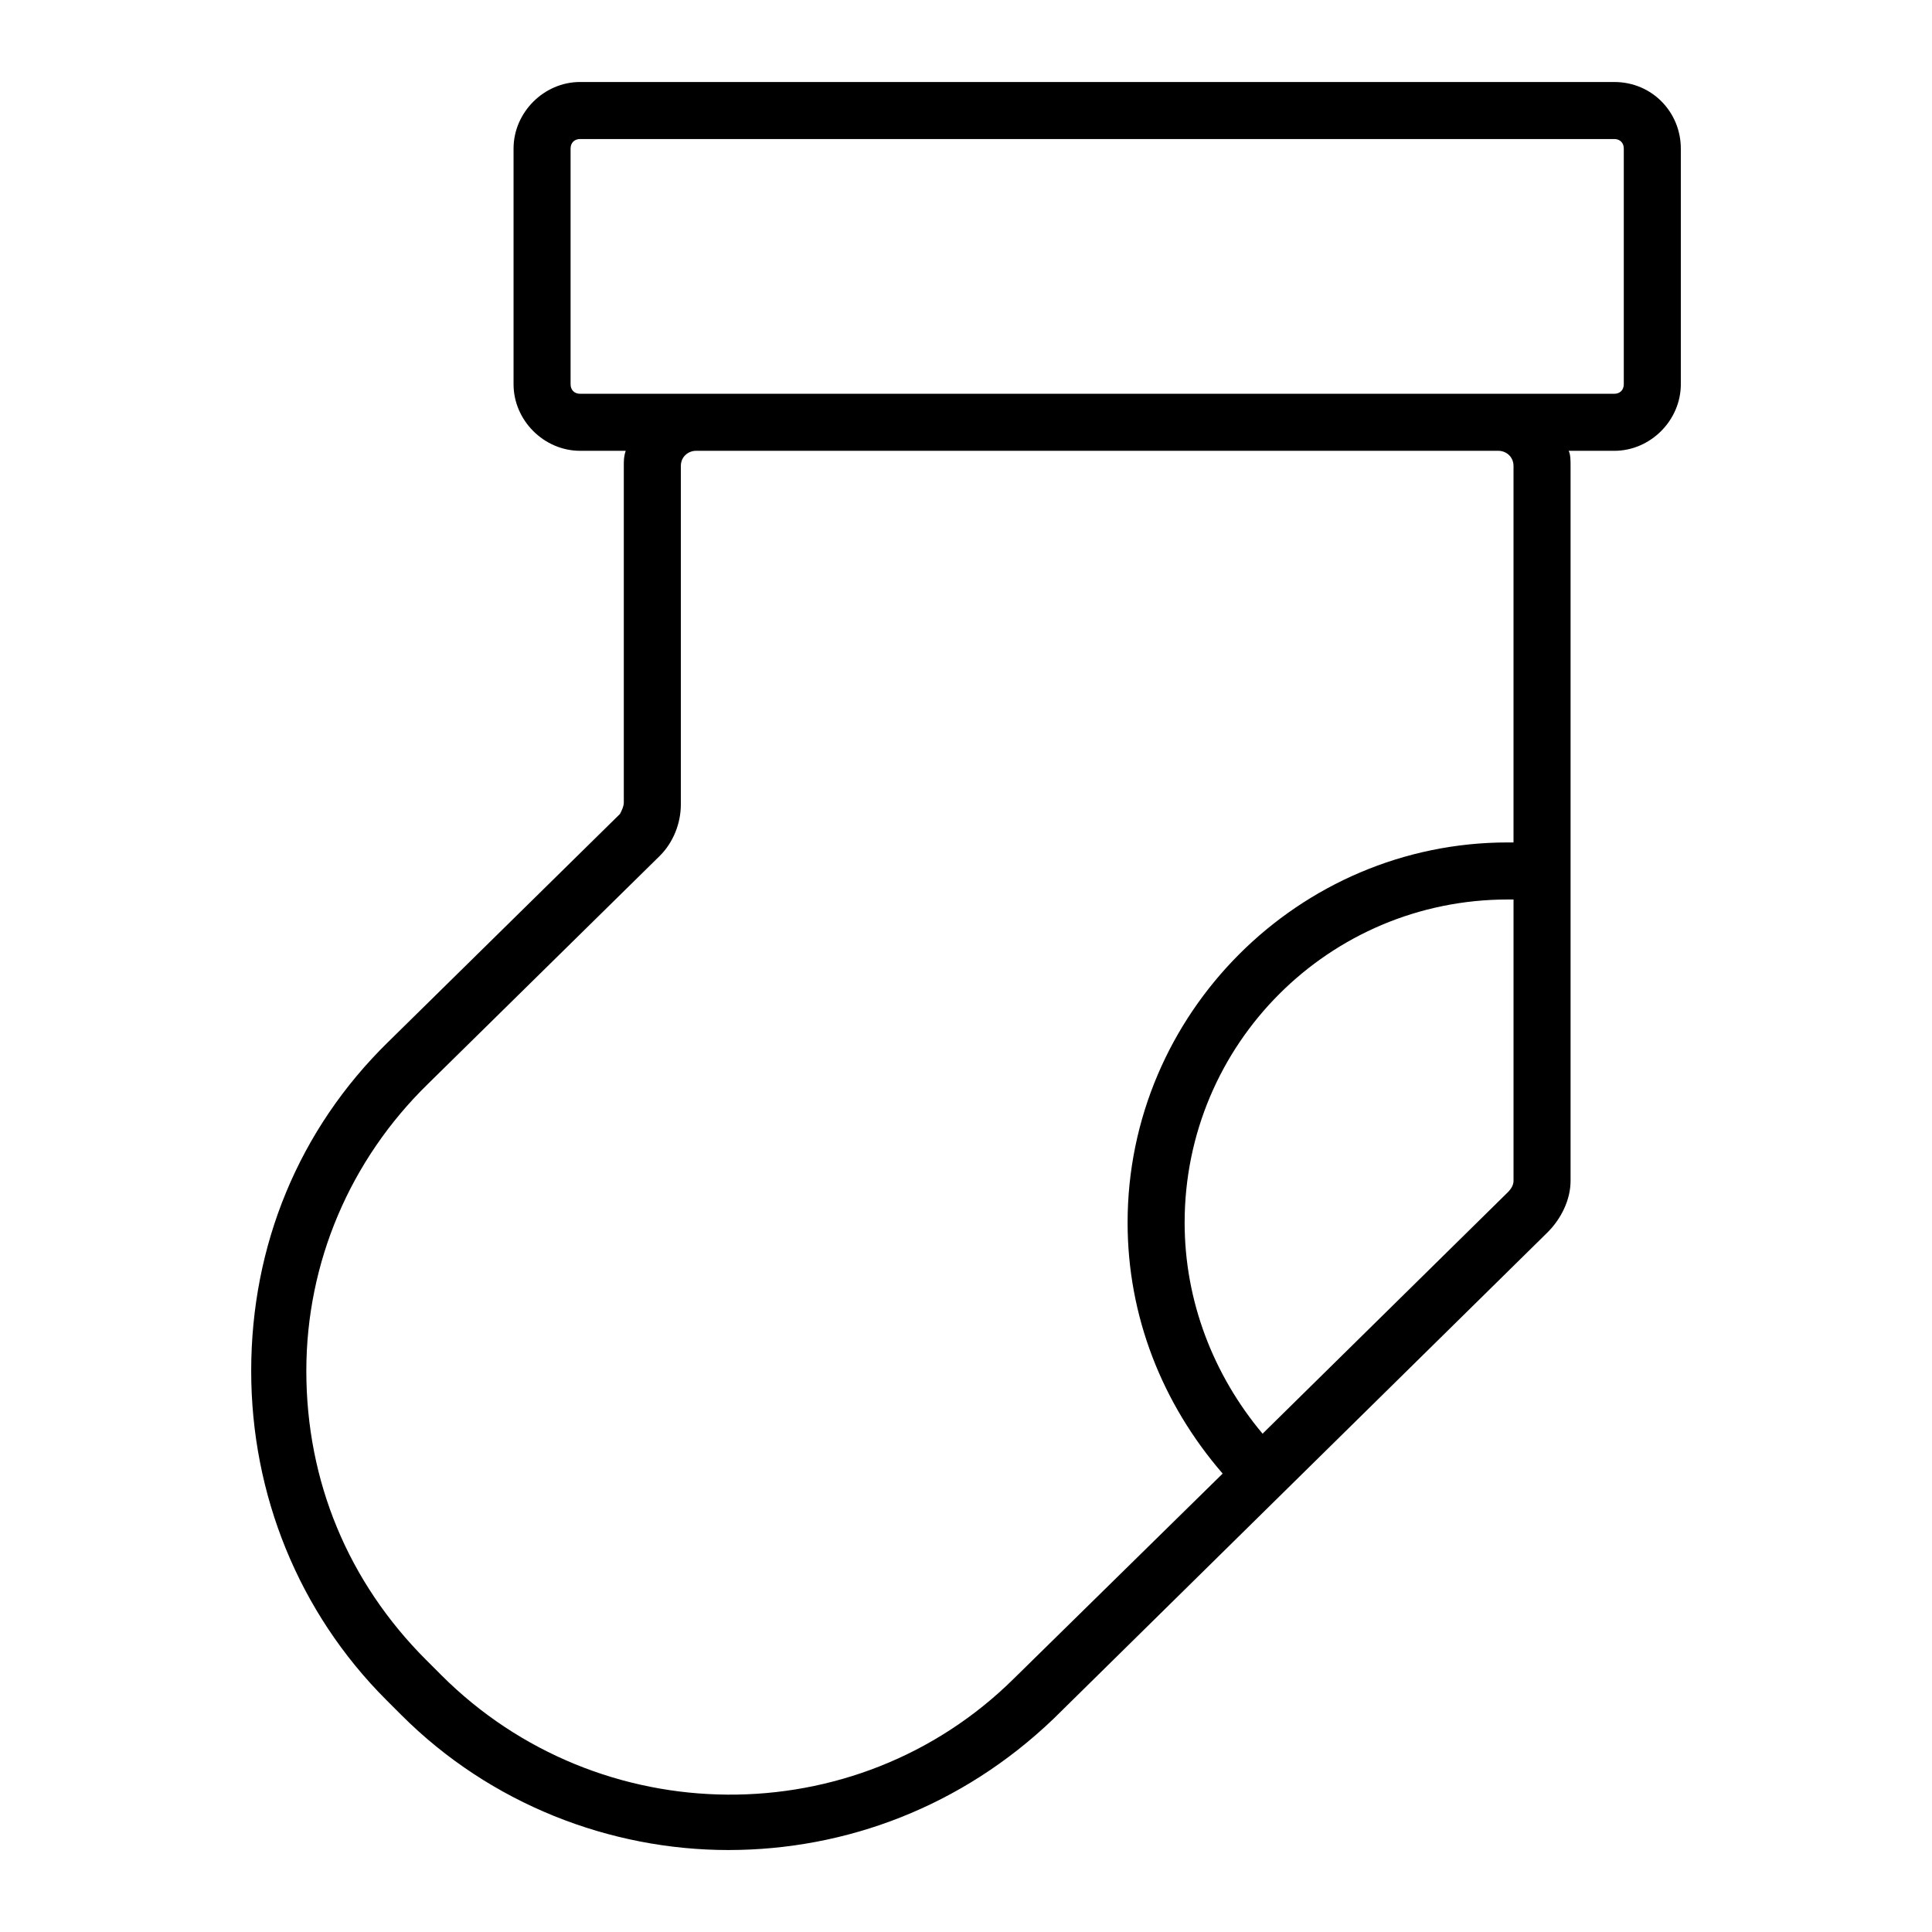
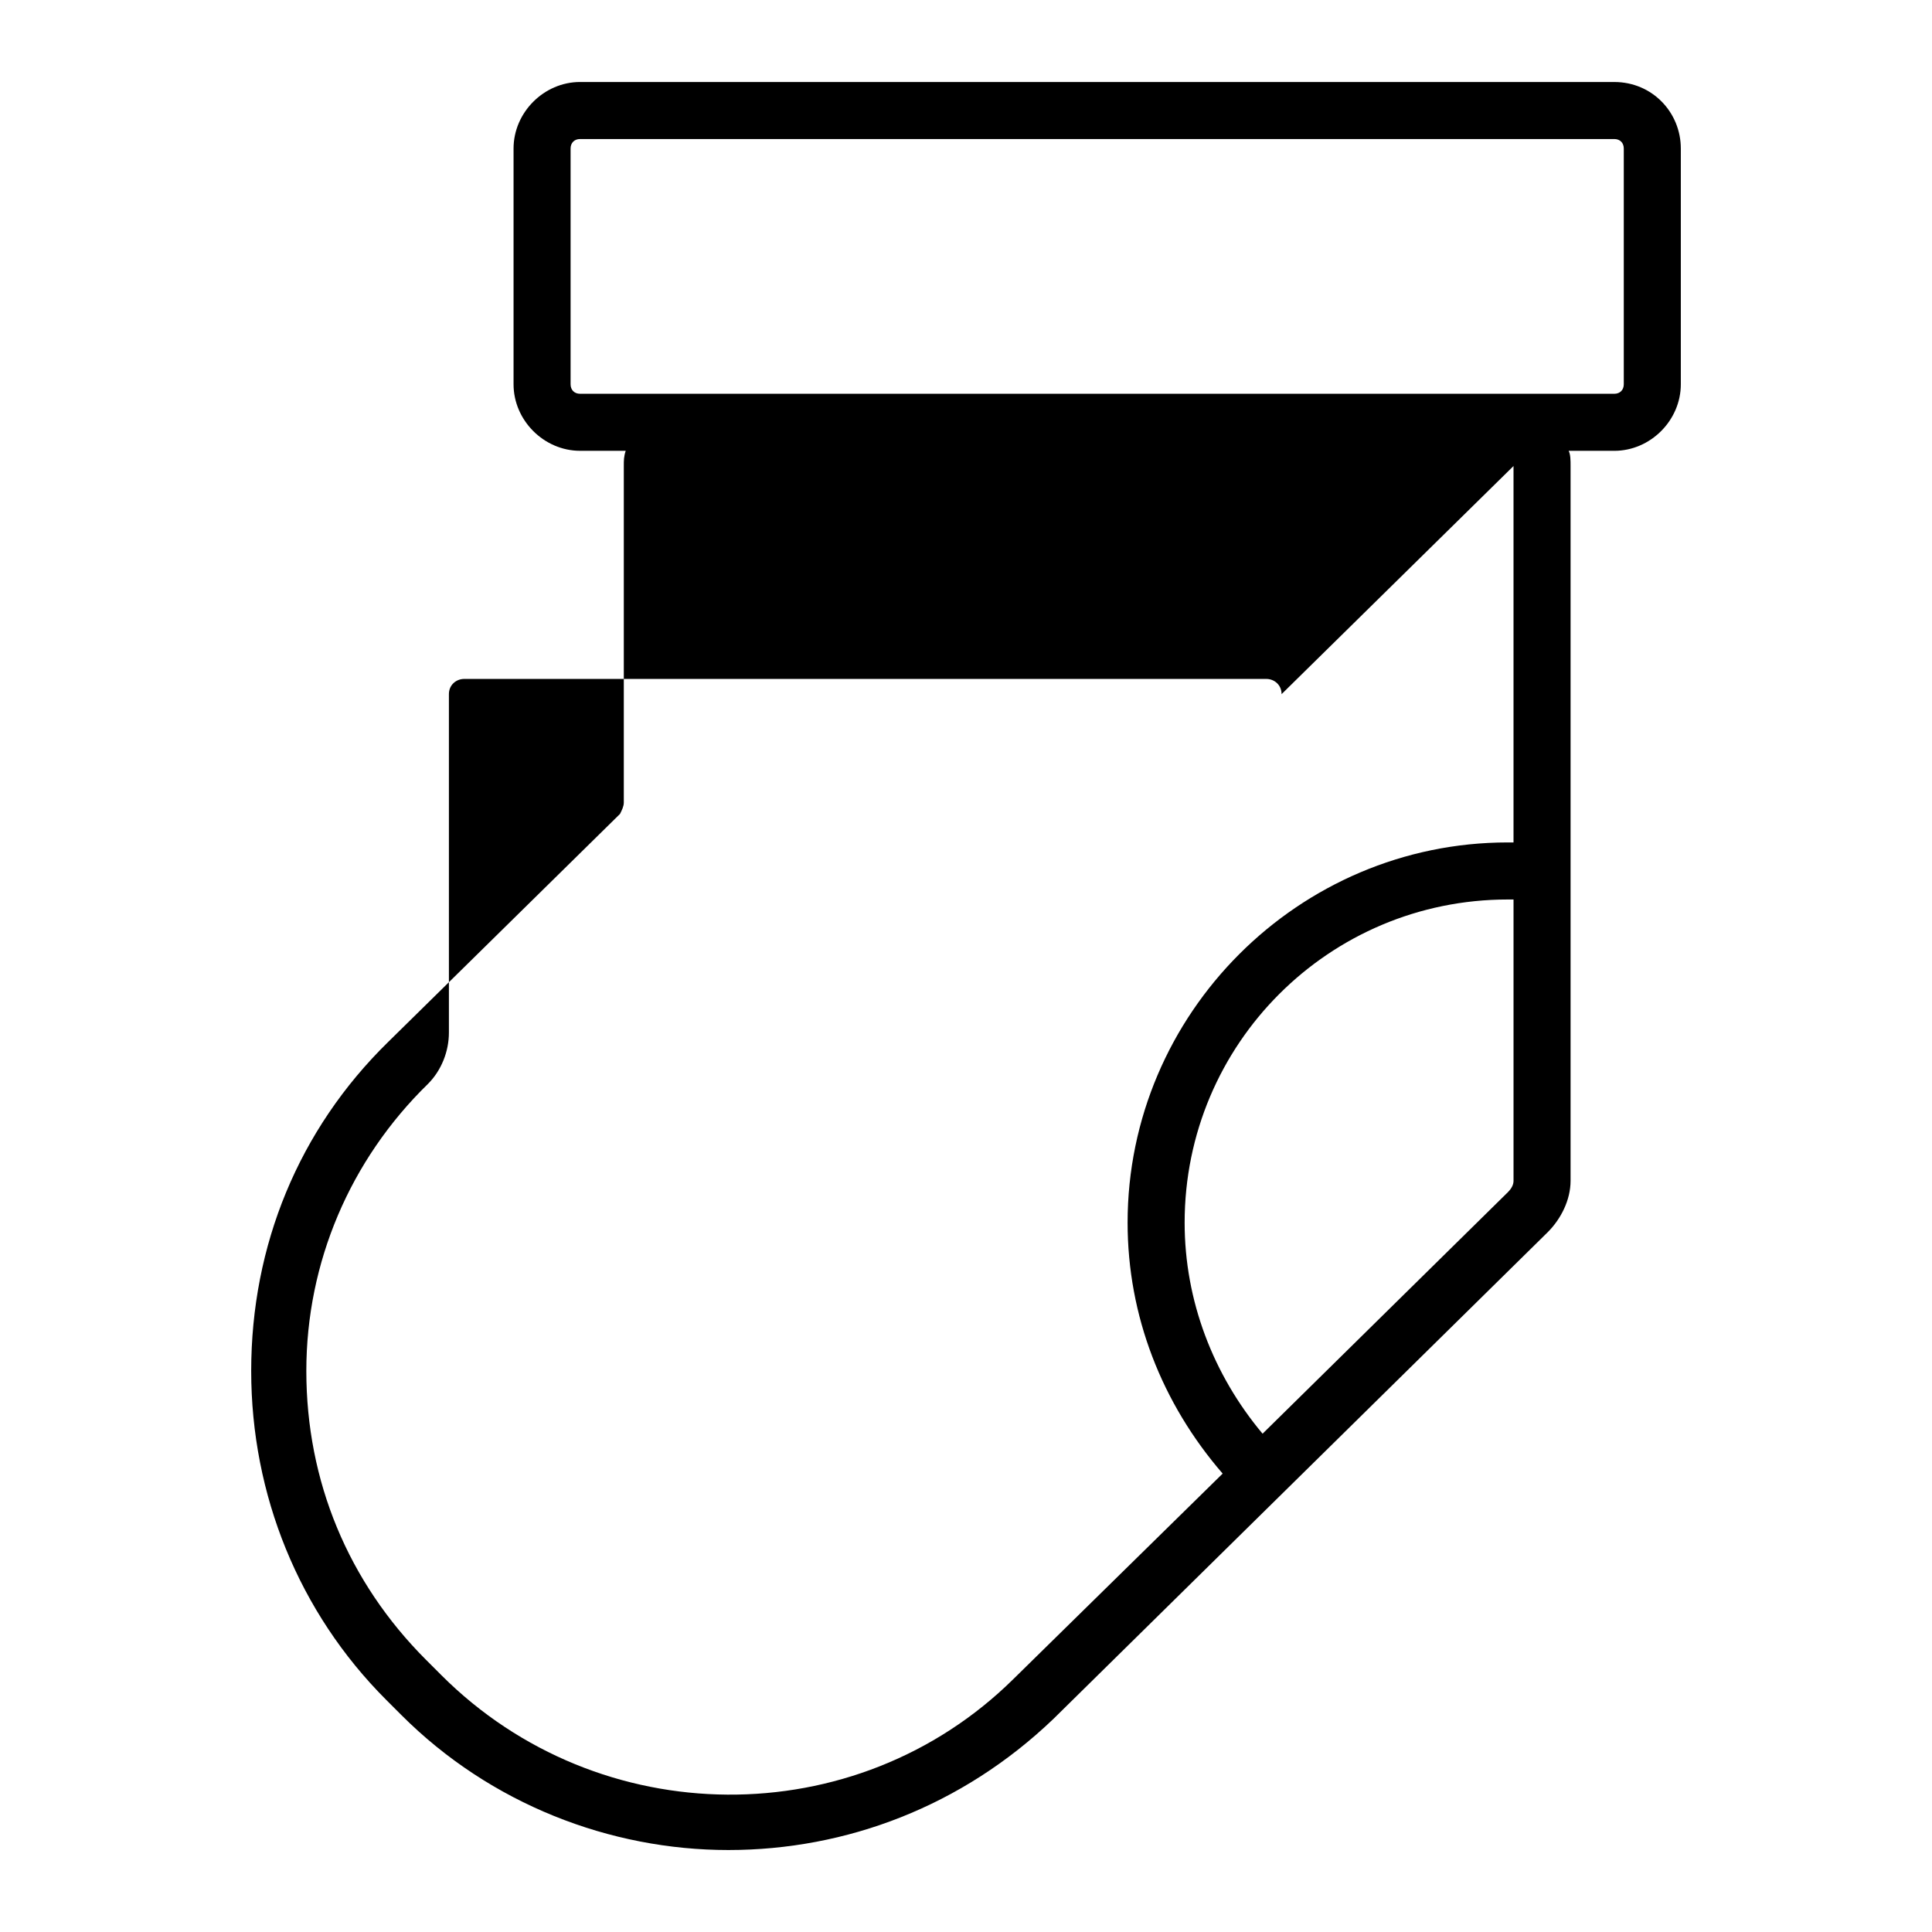
<svg xmlns="http://www.w3.org/2000/svg" fill="#000000" width="800px" height="800px" version="1.1" viewBox="144 144 512 512">
-   <path d="m571.8 165.73h-274.07c-9.574 0-17.633 8.062-17.633 17.633v62.473c0 9.574 8.062 17.633 17.633 17.633h12.09c-0.504 1.512-0.504 2.519-0.504 4.031v89.176c0 1.008-0.504 2.016-1.008 3.023l-61.465 60.457c-23.68 23.176-36.273 53.906-36.273 87.16 0 32.746 12.594 63.984 35.77 87.16l4.031 4.031c23.68 23.68 55.418 35.77 86.656 35.77 31.234 0 61.969-11.586 86.152-34.762l130.99-128.98c3.527-3.527 6.047-8.566 6.047-13.602v-189.43c0-1.512 0-3.023-0.504-4.031h12.09c9.574 0 17.633-8.062 17.633-17.633v-62.473c0-9.57-7.555-17.633-17.633-17.633zm-28.211 294.23-64.992 63.984c-13.098-15.617-20.656-35.266-20.656-55.922 0-47.359 38.289-85.648 85.648-85.648h1.512v74.562c-0.004 1.008-0.504 2.016-1.512 3.023zm1.508-192.46v99.754h-1.512c-55.418 0-100.76 45.344-100.76 100.76 0 24.688 9.07 47.863 25.191 66.504l-55.418 54.41c-41.816 41.312-109.83 40.809-151.65-1.008l-4.031-4.031c-20.656-20.656-31.738-47.359-31.738-76.578 0-28.719 11.586-55.922 32.242-76.074l61.465-60.457c3.527-3.527 5.543-8.566 5.543-13.602v-89.68c0-2.519 2.016-4.031 4.031-4.031h212.61c2.016 0 4.027 1.512 4.027 4.031zm29.223-21.664c0 1.512-1.008 2.519-2.519 2.519h-274.07c-1.512 0-2.519-1.008-2.519-2.519v-62.473c0-1.512 1.008-2.519 2.519-2.519h274.07c1.512 0 2.519 1.008 2.519 2.519z" />
+   <path d="m571.8 165.73h-274.07c-9.574 0-17.633 8.062-17.633 17.633v62.473c0 9.574 8.062 17.633 17.633 17.633h12.09c-0.504 1.512-0.504 2.519-0.504 4.031v89.176c0 1.008-0.504 2.016-1.008 3.023l-61.465 60.457c-23.68 23.176-36.273 53.906-36.273 87.16 0 32.746 12.594 63.984 35.77 87.16l4.031 4.031c23.68 23.68 55.418 35.77 86.656 35.77 31.234 0 61.969-11.586 86.152-34.762l130.99-128.98c3.527-3.527 6.047-8.566 6.047-13.602v-189.43c0-1.512 0-3.023-0.504-4.031h12.09c9.574 0 17.633-8.062 17.633-17.633v-62.473c0-9.57-7.555-17.633-17.633-17.633zm-28.211 294.23-64.992 63.984c-13.098-15.617-20.656-35.266-20.656-55.922 0-47.359 38.289-85.648 85.648-85.648h1.512v74.562c-0.004 1.008-0.504 2.016-1.512 3.023zm1.508-192.46v99.754h-1.512c-55.418 0-100.76 45.344-100.76 100.76 0 24.688 9.07 47.863 25.191 66.504l-55.418 54.41c-41.816 41.312-109.83 40.809-151.65-1.008l-4.031-4.031c-20.656-20.656-31.738-47.359-31.738-76.578 0-28.719 11.586-55.922 32.242-76.074c3.527-3.527 5.543-8.566 5.543-13.602v-89.68c0-2.519 2.016-4.031 4.031-4.031h212.61c2.016 0 4.027 1.512 4.027 4.031zm29.223-21.664c0 1.512-1.008 2.519-2.519 2.519h-274.07c-1.512 0-2.519-1.008-2.519-2.519v-62.473c0-1.512 1.008-2.519 2.519-2.519h274.07c1.512 0 2.519 1.008 2.519 2.519z" />
</svg>